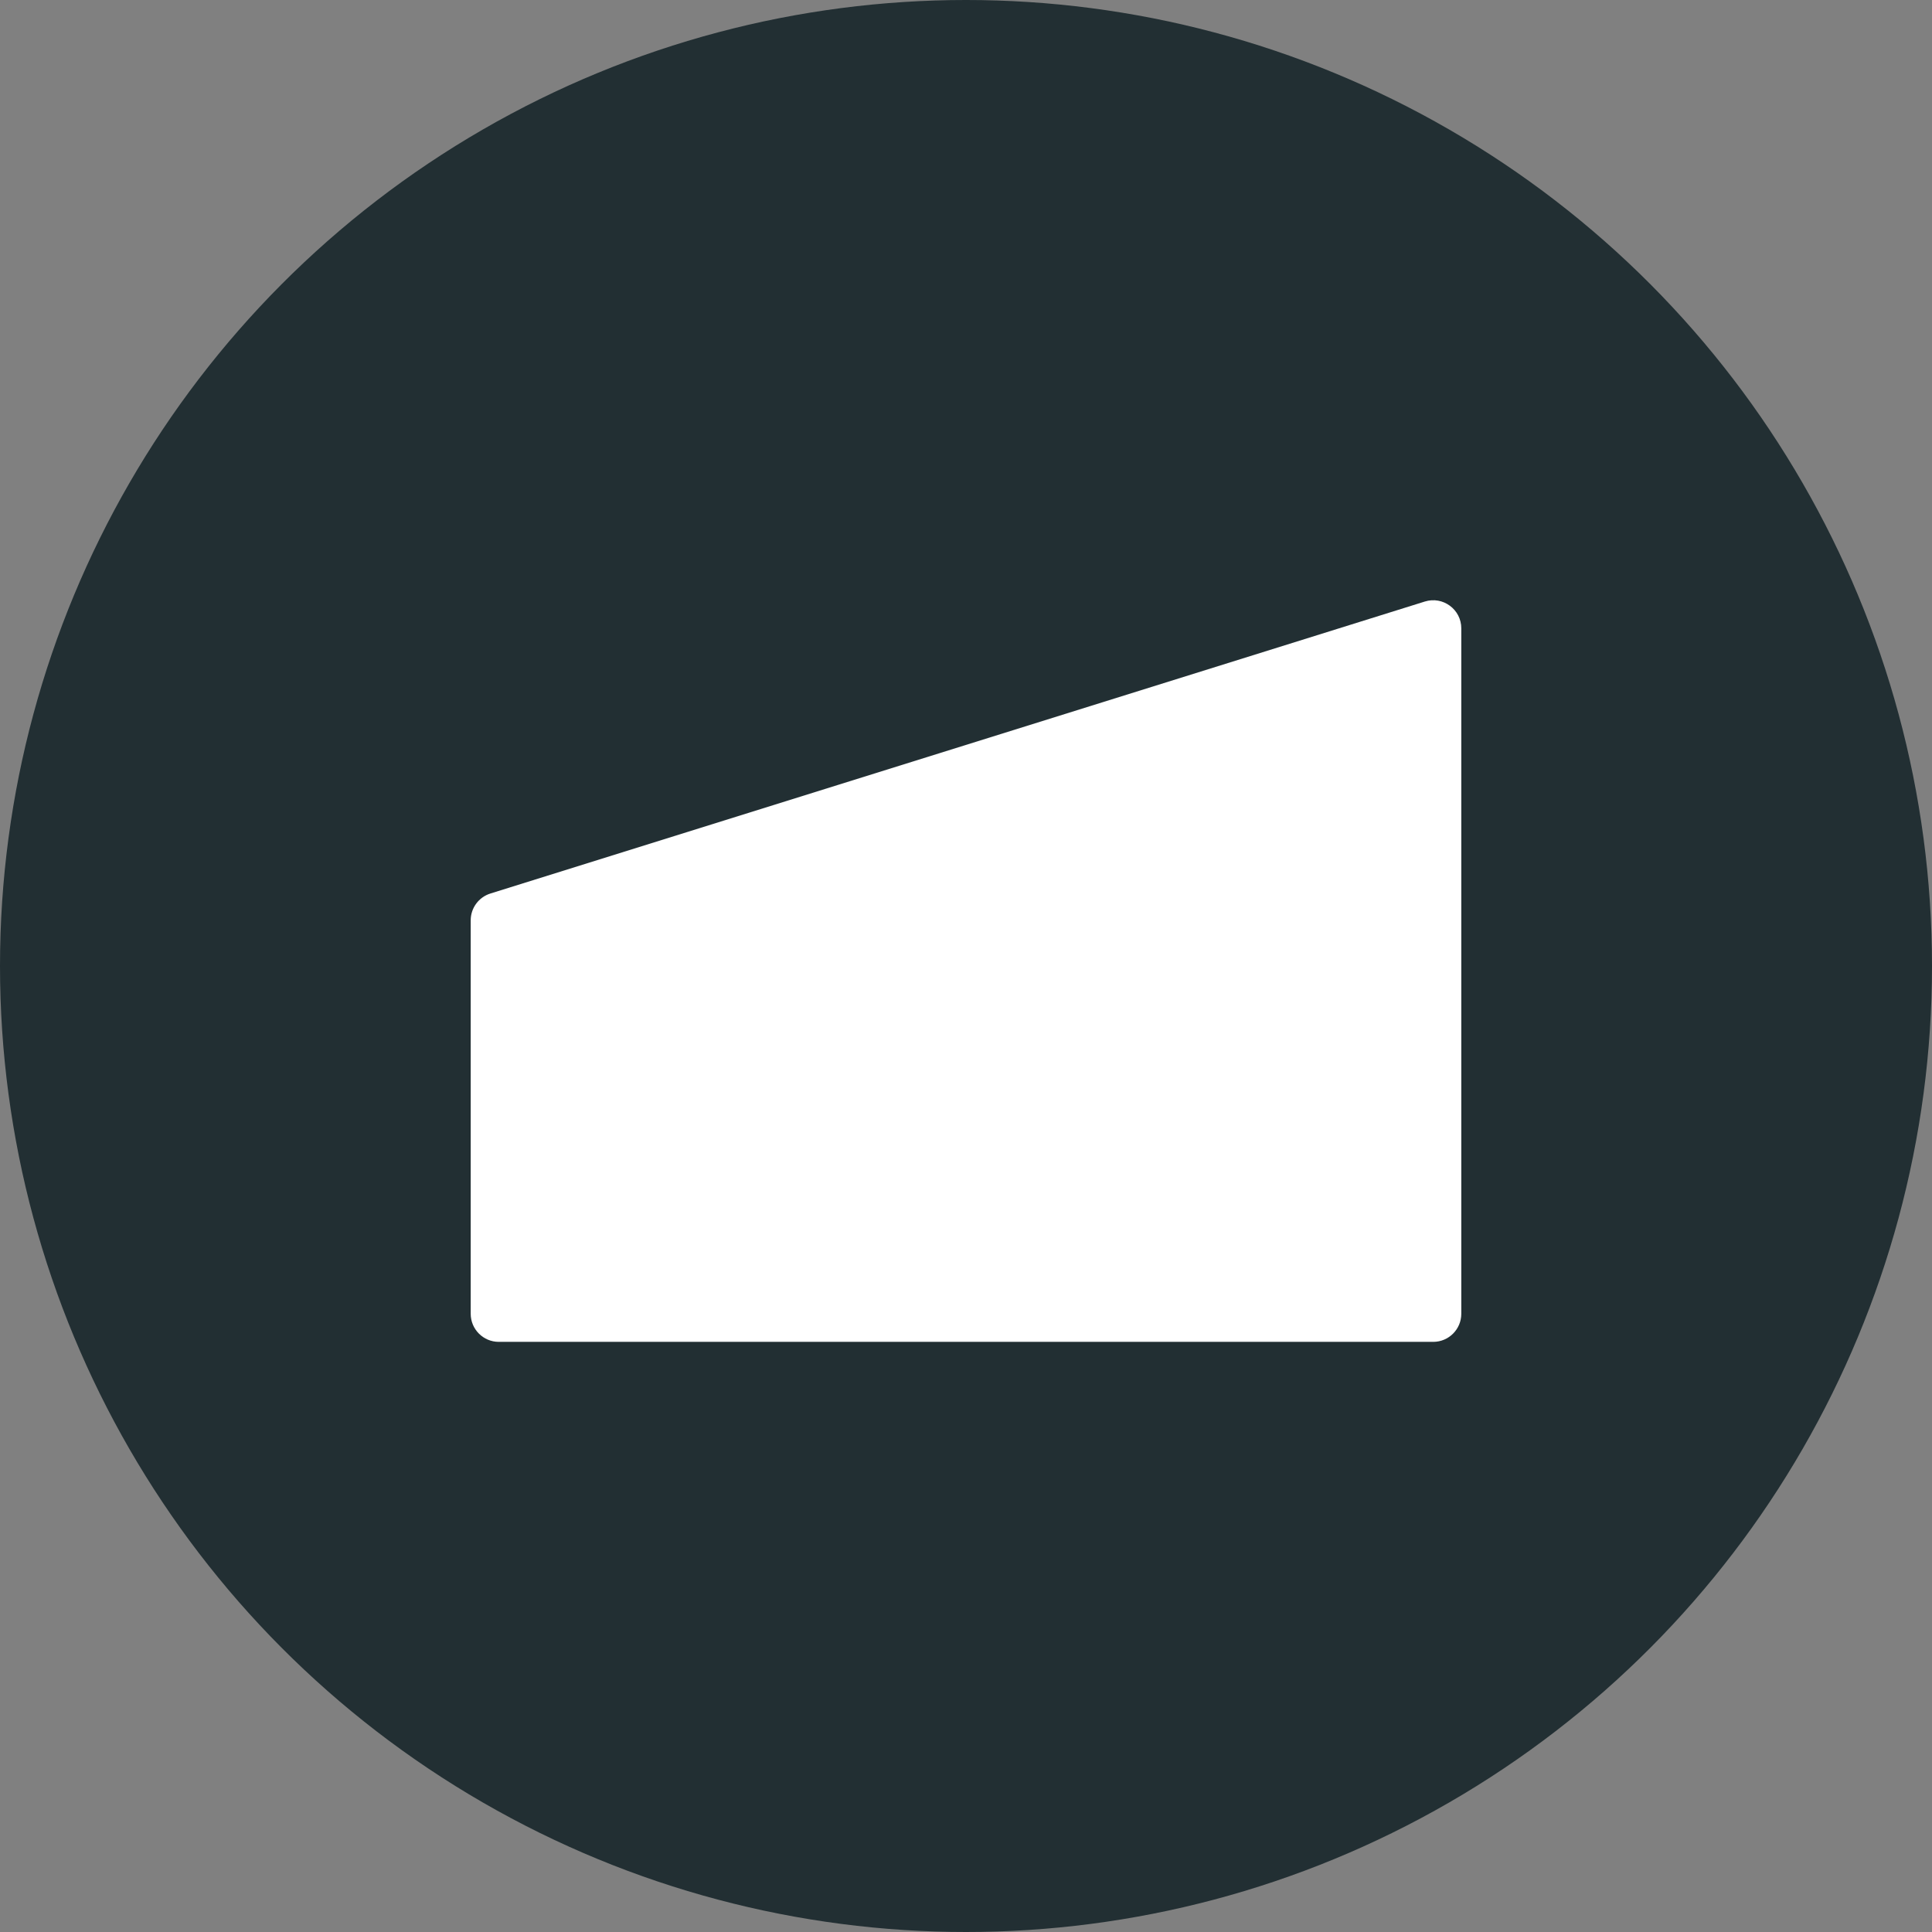
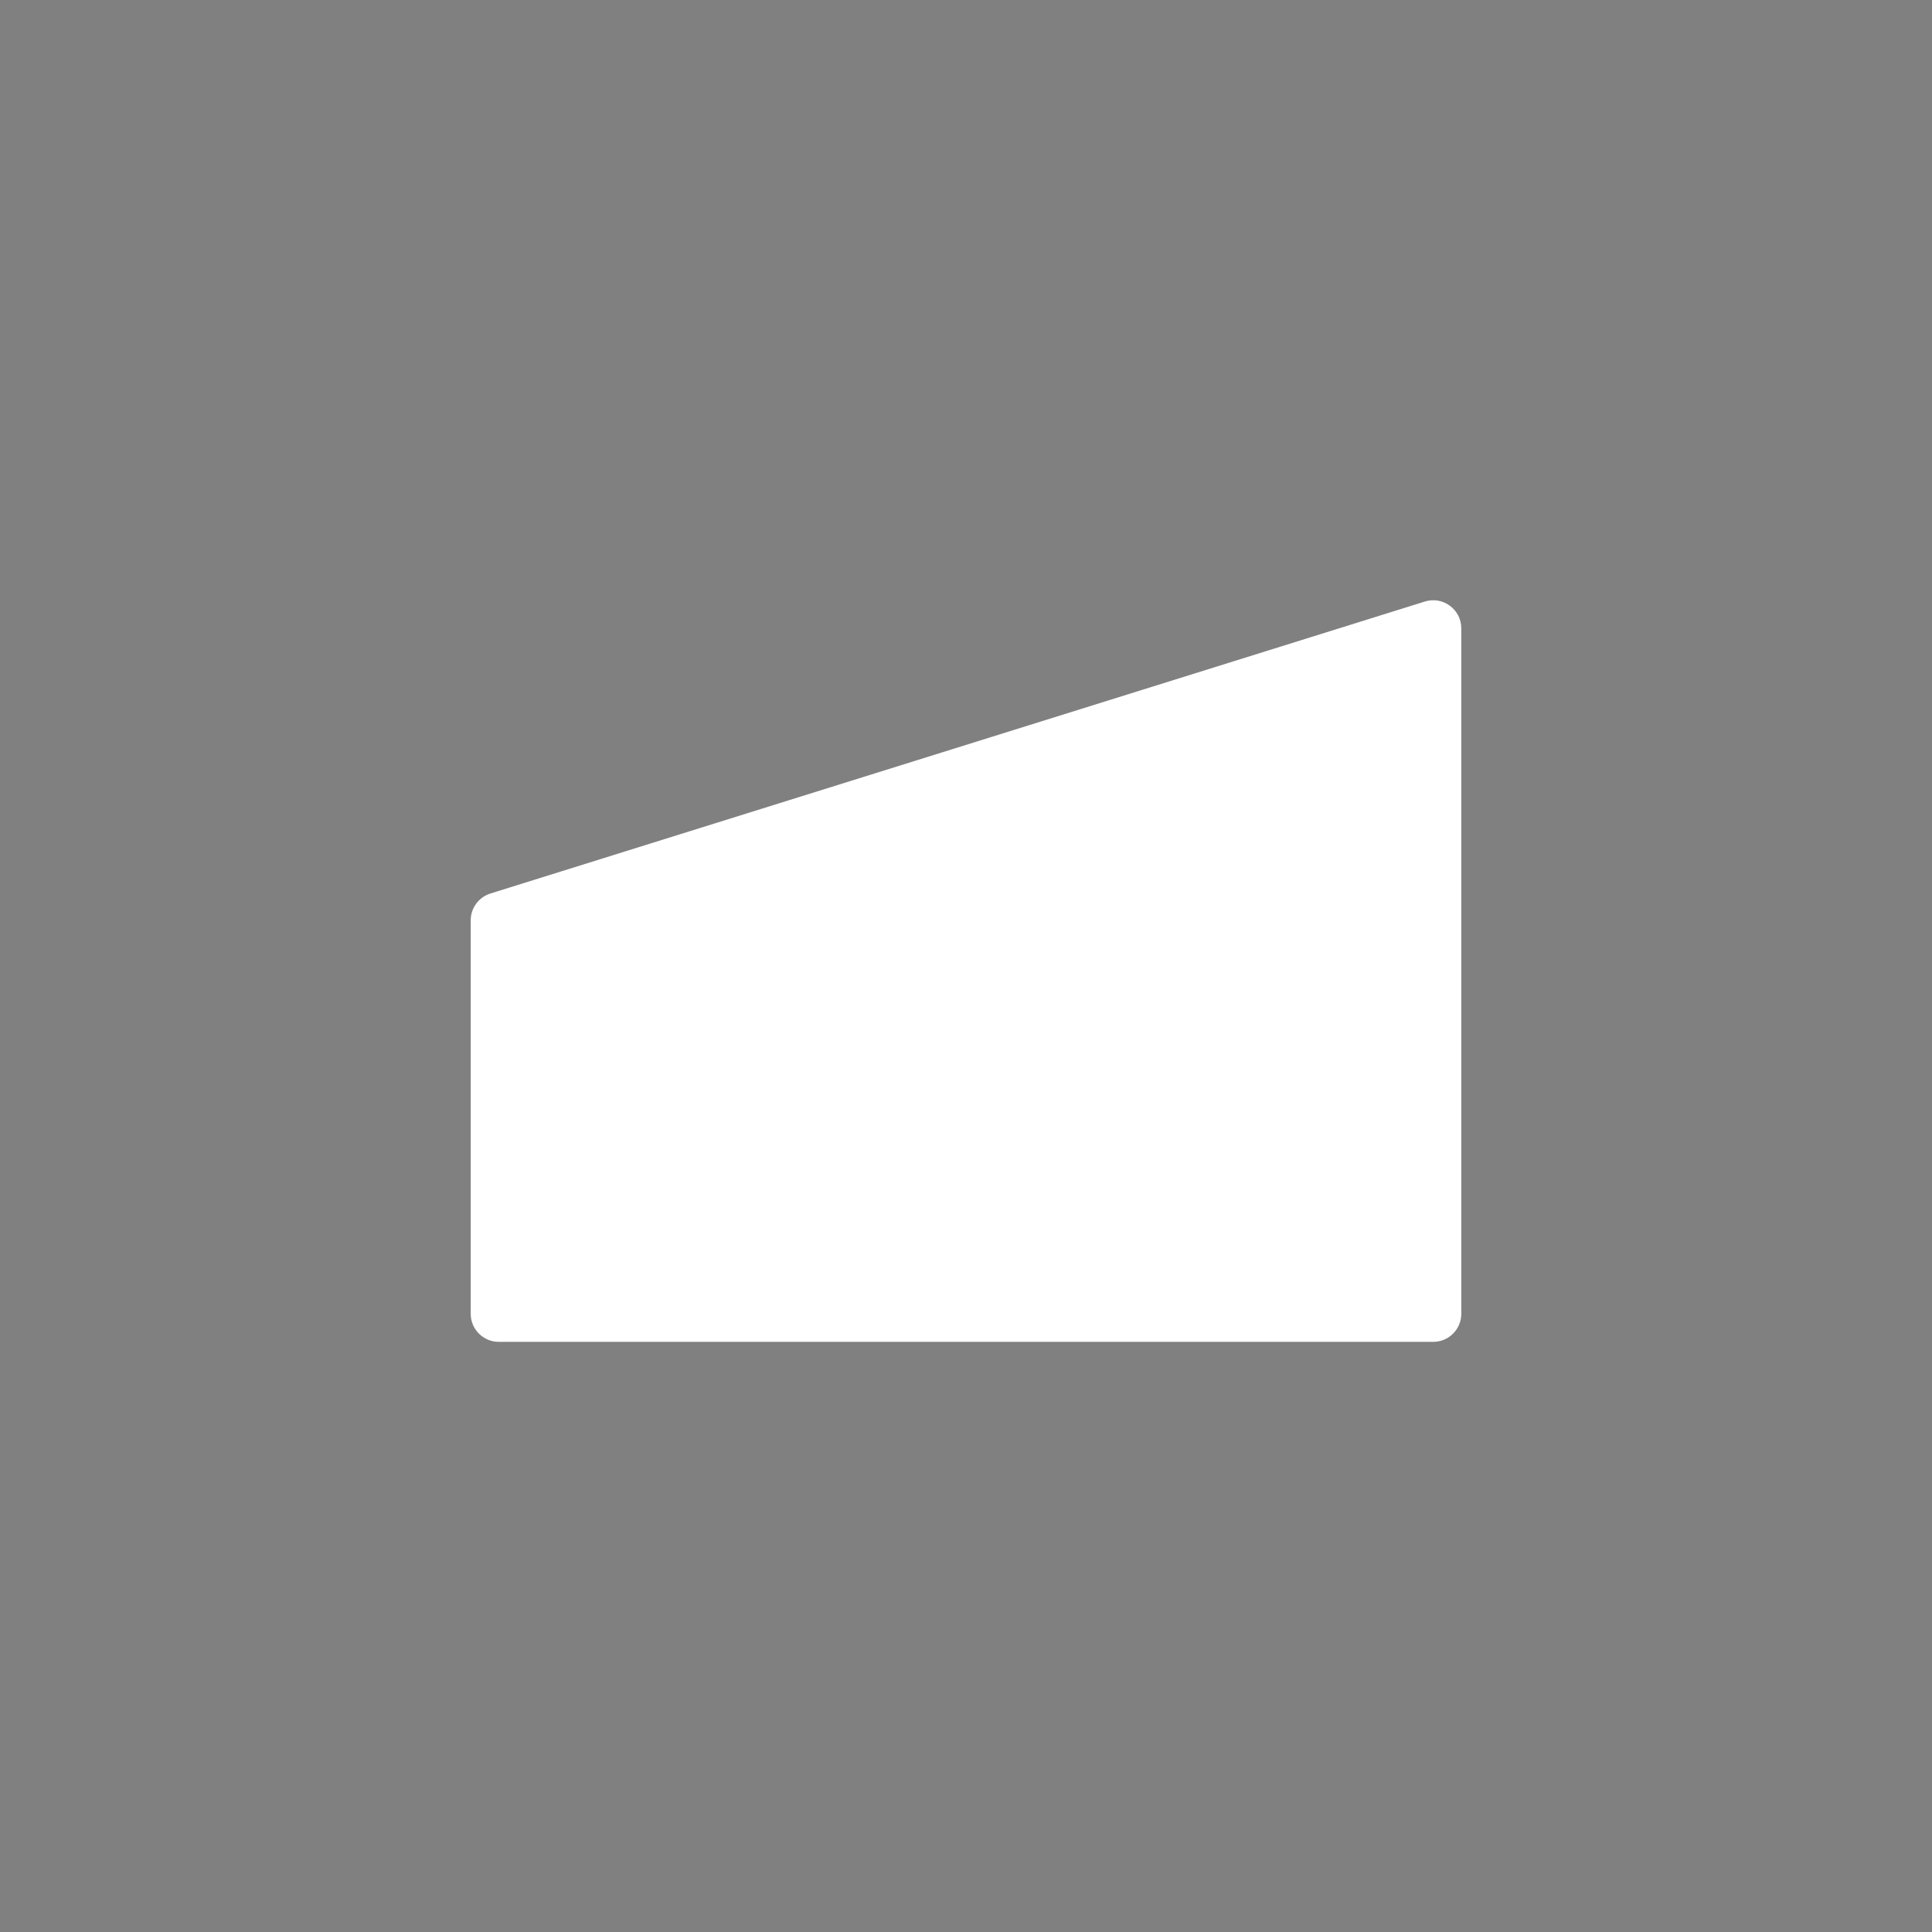
<svg xmlns="http://www.w3.org/2000/svg" width="275" height="275" viewBox="0 0 275 275" fill="none">
  <rect x="0" y="0" width="275" height="275" fill="#808080" stroke="none" />
-   <circle cx="137.5" cy="137.5" r="137.5" fill="#222F33" />
  <path d="M67 187V131C67 129.25 68.137 127.704 69.807 127.182L202.807 85.623C205.383 84.818 208 86.742 208 89.441V187C208 189.209 206.209 191 204 191H71C68.791 191 67 189.209 67 187Z" fill="white" />
</svg>